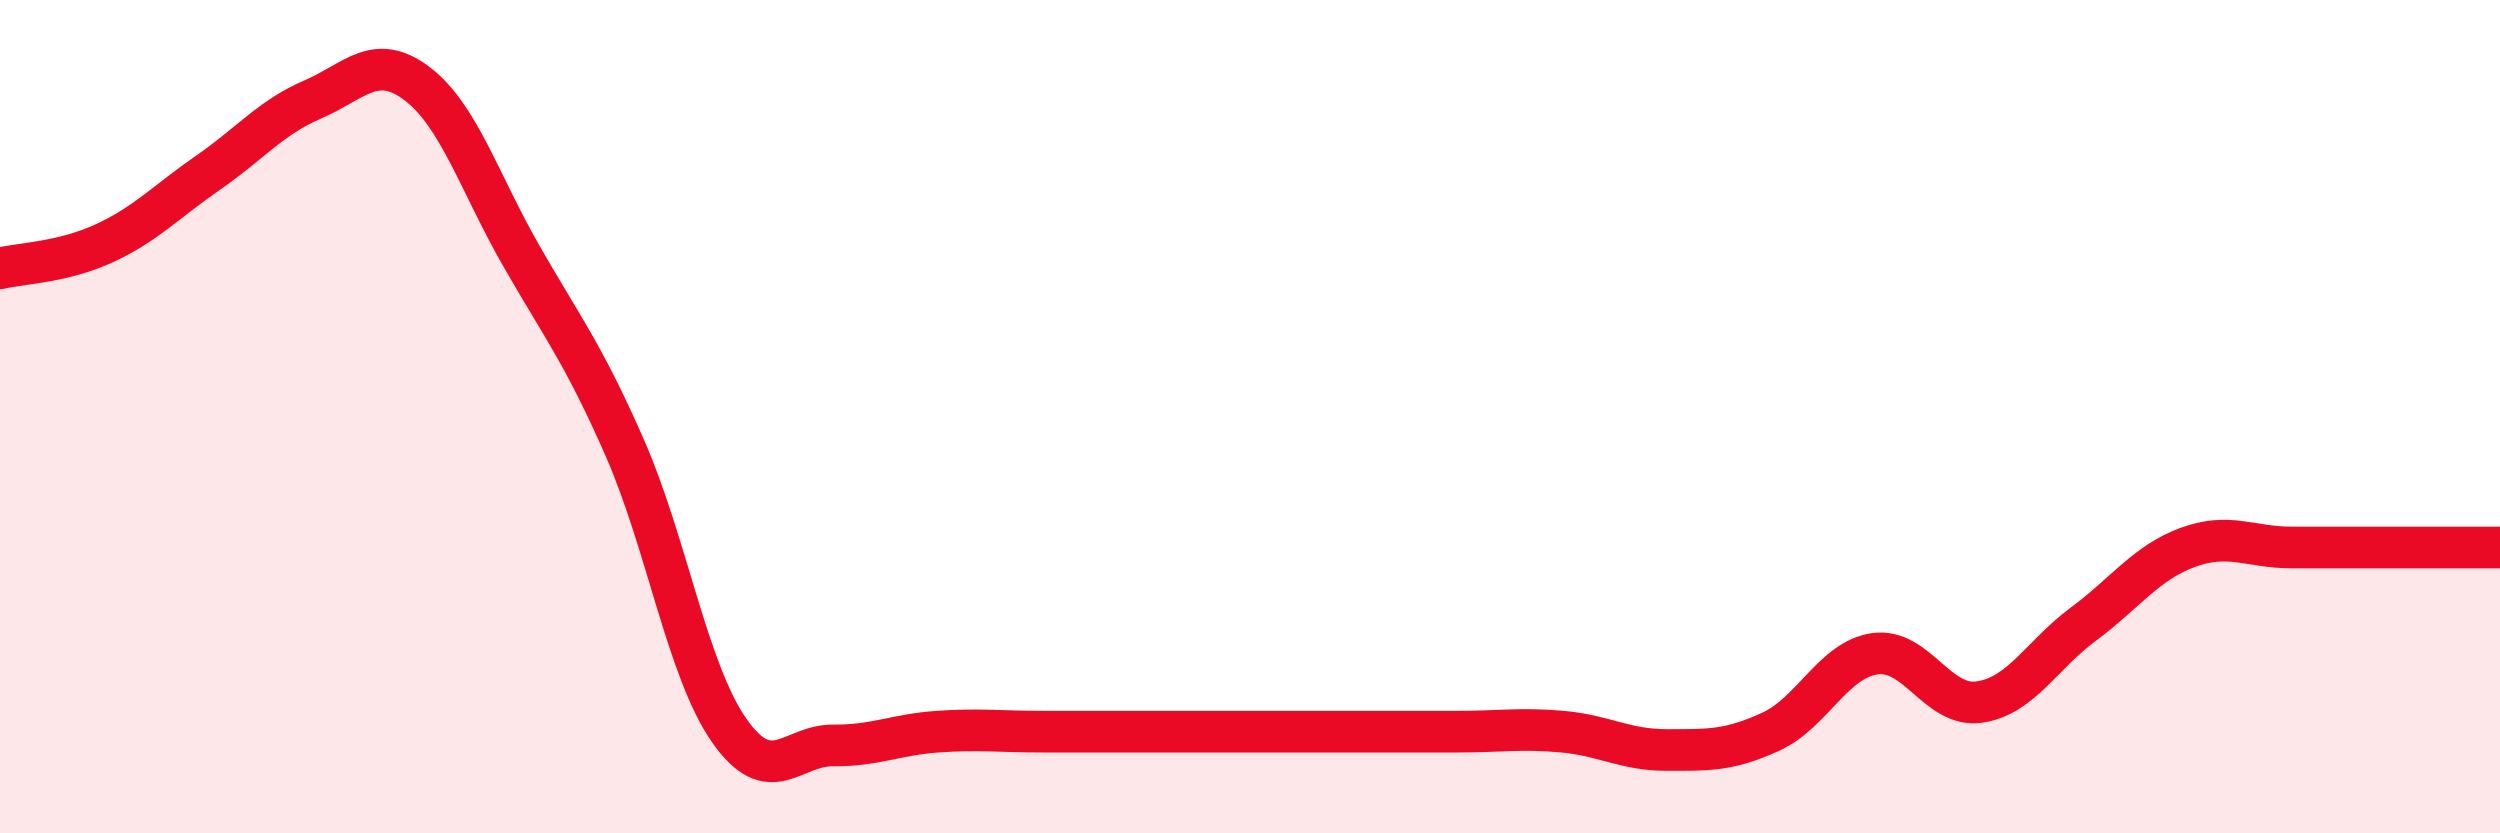
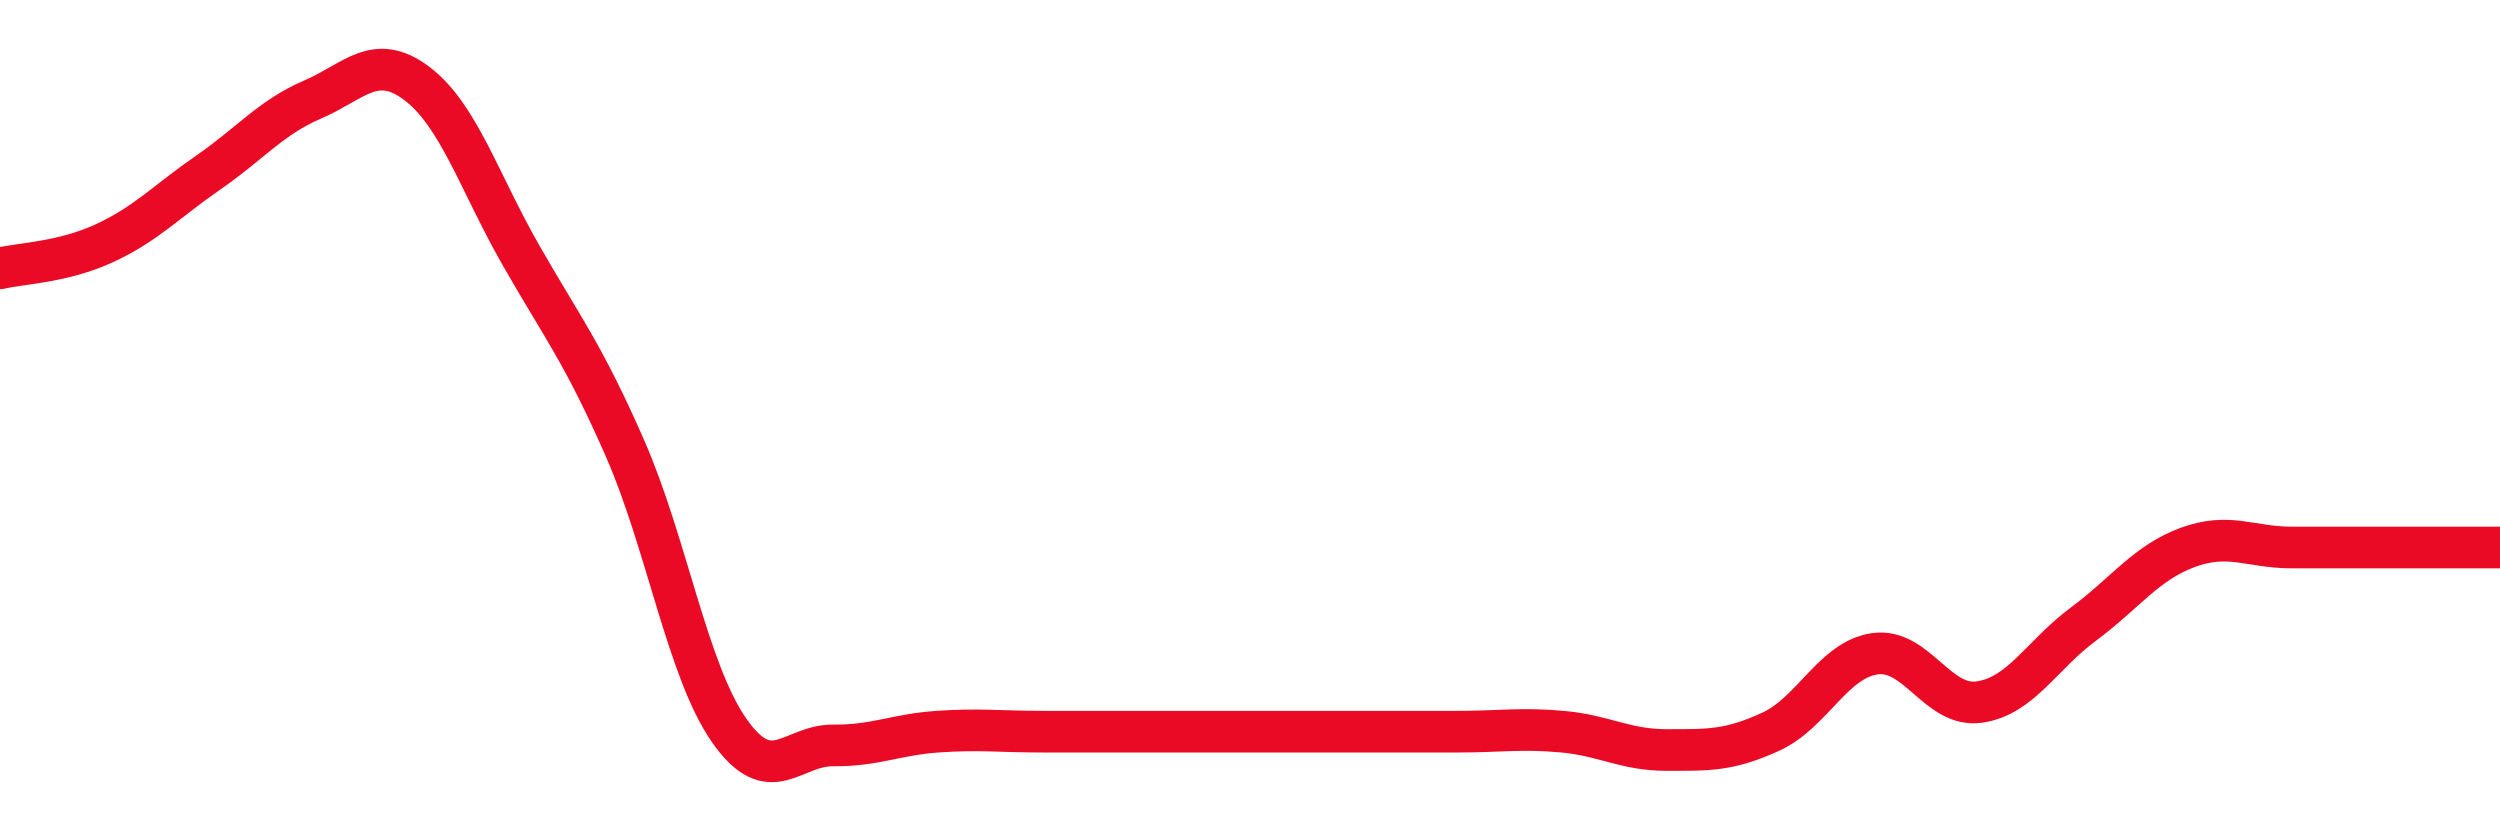
<svg xmlns="http://www.w3.org/2000/svg" width="60" height="20" viewBox="0 0 60 20">
-   <path d="M 0,6.44 C 0.5,6.32 1.5,6.3 2.5,5.84 C 3.5,5.38 4,4.83 5,4.14 C 6,3.45 6.5,2.82 7.5,2.39 C 8.5,1.96 9,1.25 10,2 C 11,2.75 11.5,4.37 12.5,6.12 C 13.5,7.87 14,8.48 15,10.76 C 16,13.04 16.5,16.1 17.5,17.53 C 18.5,18.96 19,17.88 20,17.89 C 21,17.9 21.5,17.63 22.5,17.56 C 23.5,17.49 24,17.56 25,17.56 C 26,17.56 26.5,17.56 27.5,17.56 C 28.5,17.56 29,17.56 30,17.56 C 31,17.56 31.5,17.56 32.5,17.56 C 33.5,17.56 34,17.56 35,17.56 C 36,17.56 36.5,17.47 37.5,17.56 C 38.5,17.65 39,18 40,18 C 41,18 41.5,18.02 42.5,17.56 C 43.5,17.1 44,15.83 45,15.69 C 46,15.55 46.5,16.99 47.5,16.85 C 48.5,16.71 49,15.72 50,14.98 C 51,14.24 51.5,13.51 52.5,13.14 C 53.5,12.77 54,13.14 55,13.14 C 56,13.14 56.5,13.14 57.5,13.14 C 58.5,13.14 59.5,13.14 60,13.14L60 20L0 20Z" fill="#EB0A25" opacity="0.1" stroke-linecap="round" stroke-linejoin="round" />
  <path d="M 0,6.44 C 0.5,6.32 1.5,6.3 2.5,5.84 C 3.5,5.38 4,4.83 5,4.14 C 6,3.45 6.5,2.82 7.5,2.39 C 8.5,1.96 9,1.25 10,2 C 11,2.75 11.5,4.37 12.5,6.12 C 13.5,7.87 14,8.48 15,10.76 C 16,13.04 16.5,16.1 17.5,17.53 C 18.5,18.96 19,17.88 20,17.89 C 21,17.9 21.5,17.63 22.5,17.56 C 23.5,17.49 24,17.56 25,17.56 C 26,17.56 26.5,17.56 27.5,17.56 C 28.5,17.56 29,17.56 30,17.56 C 31,17.56 31.5,17.56 32.5,17.56 C 33.5,17.56 34,17.56 35,17.56 C 36,17.56 36.5,17.47 37.5,17.56 C 38.5,17.65 39,18 40,18 C 41,18 41.5,18.02 42.5,17.56 C 43.5,17.1 44,15.83 45,15.69 C 46,15.55 46.5,16.99 47.5,16.85 C 48.5,16.71 49,15.72 50,14.98 C 51,14.24 51.5,13.51 52.5,13.14 C 53.5,12.77 54,13.14 55,13.14 C 56,13.14 56.5,13.14 57.5,13.14 C 58.5,13.14 59.5,13.14 60,13.14" stroke="#EB0A25" stroke-width="1" fill="none" stroke-linecap="round" stroke-linejoin="round" />
</svg>